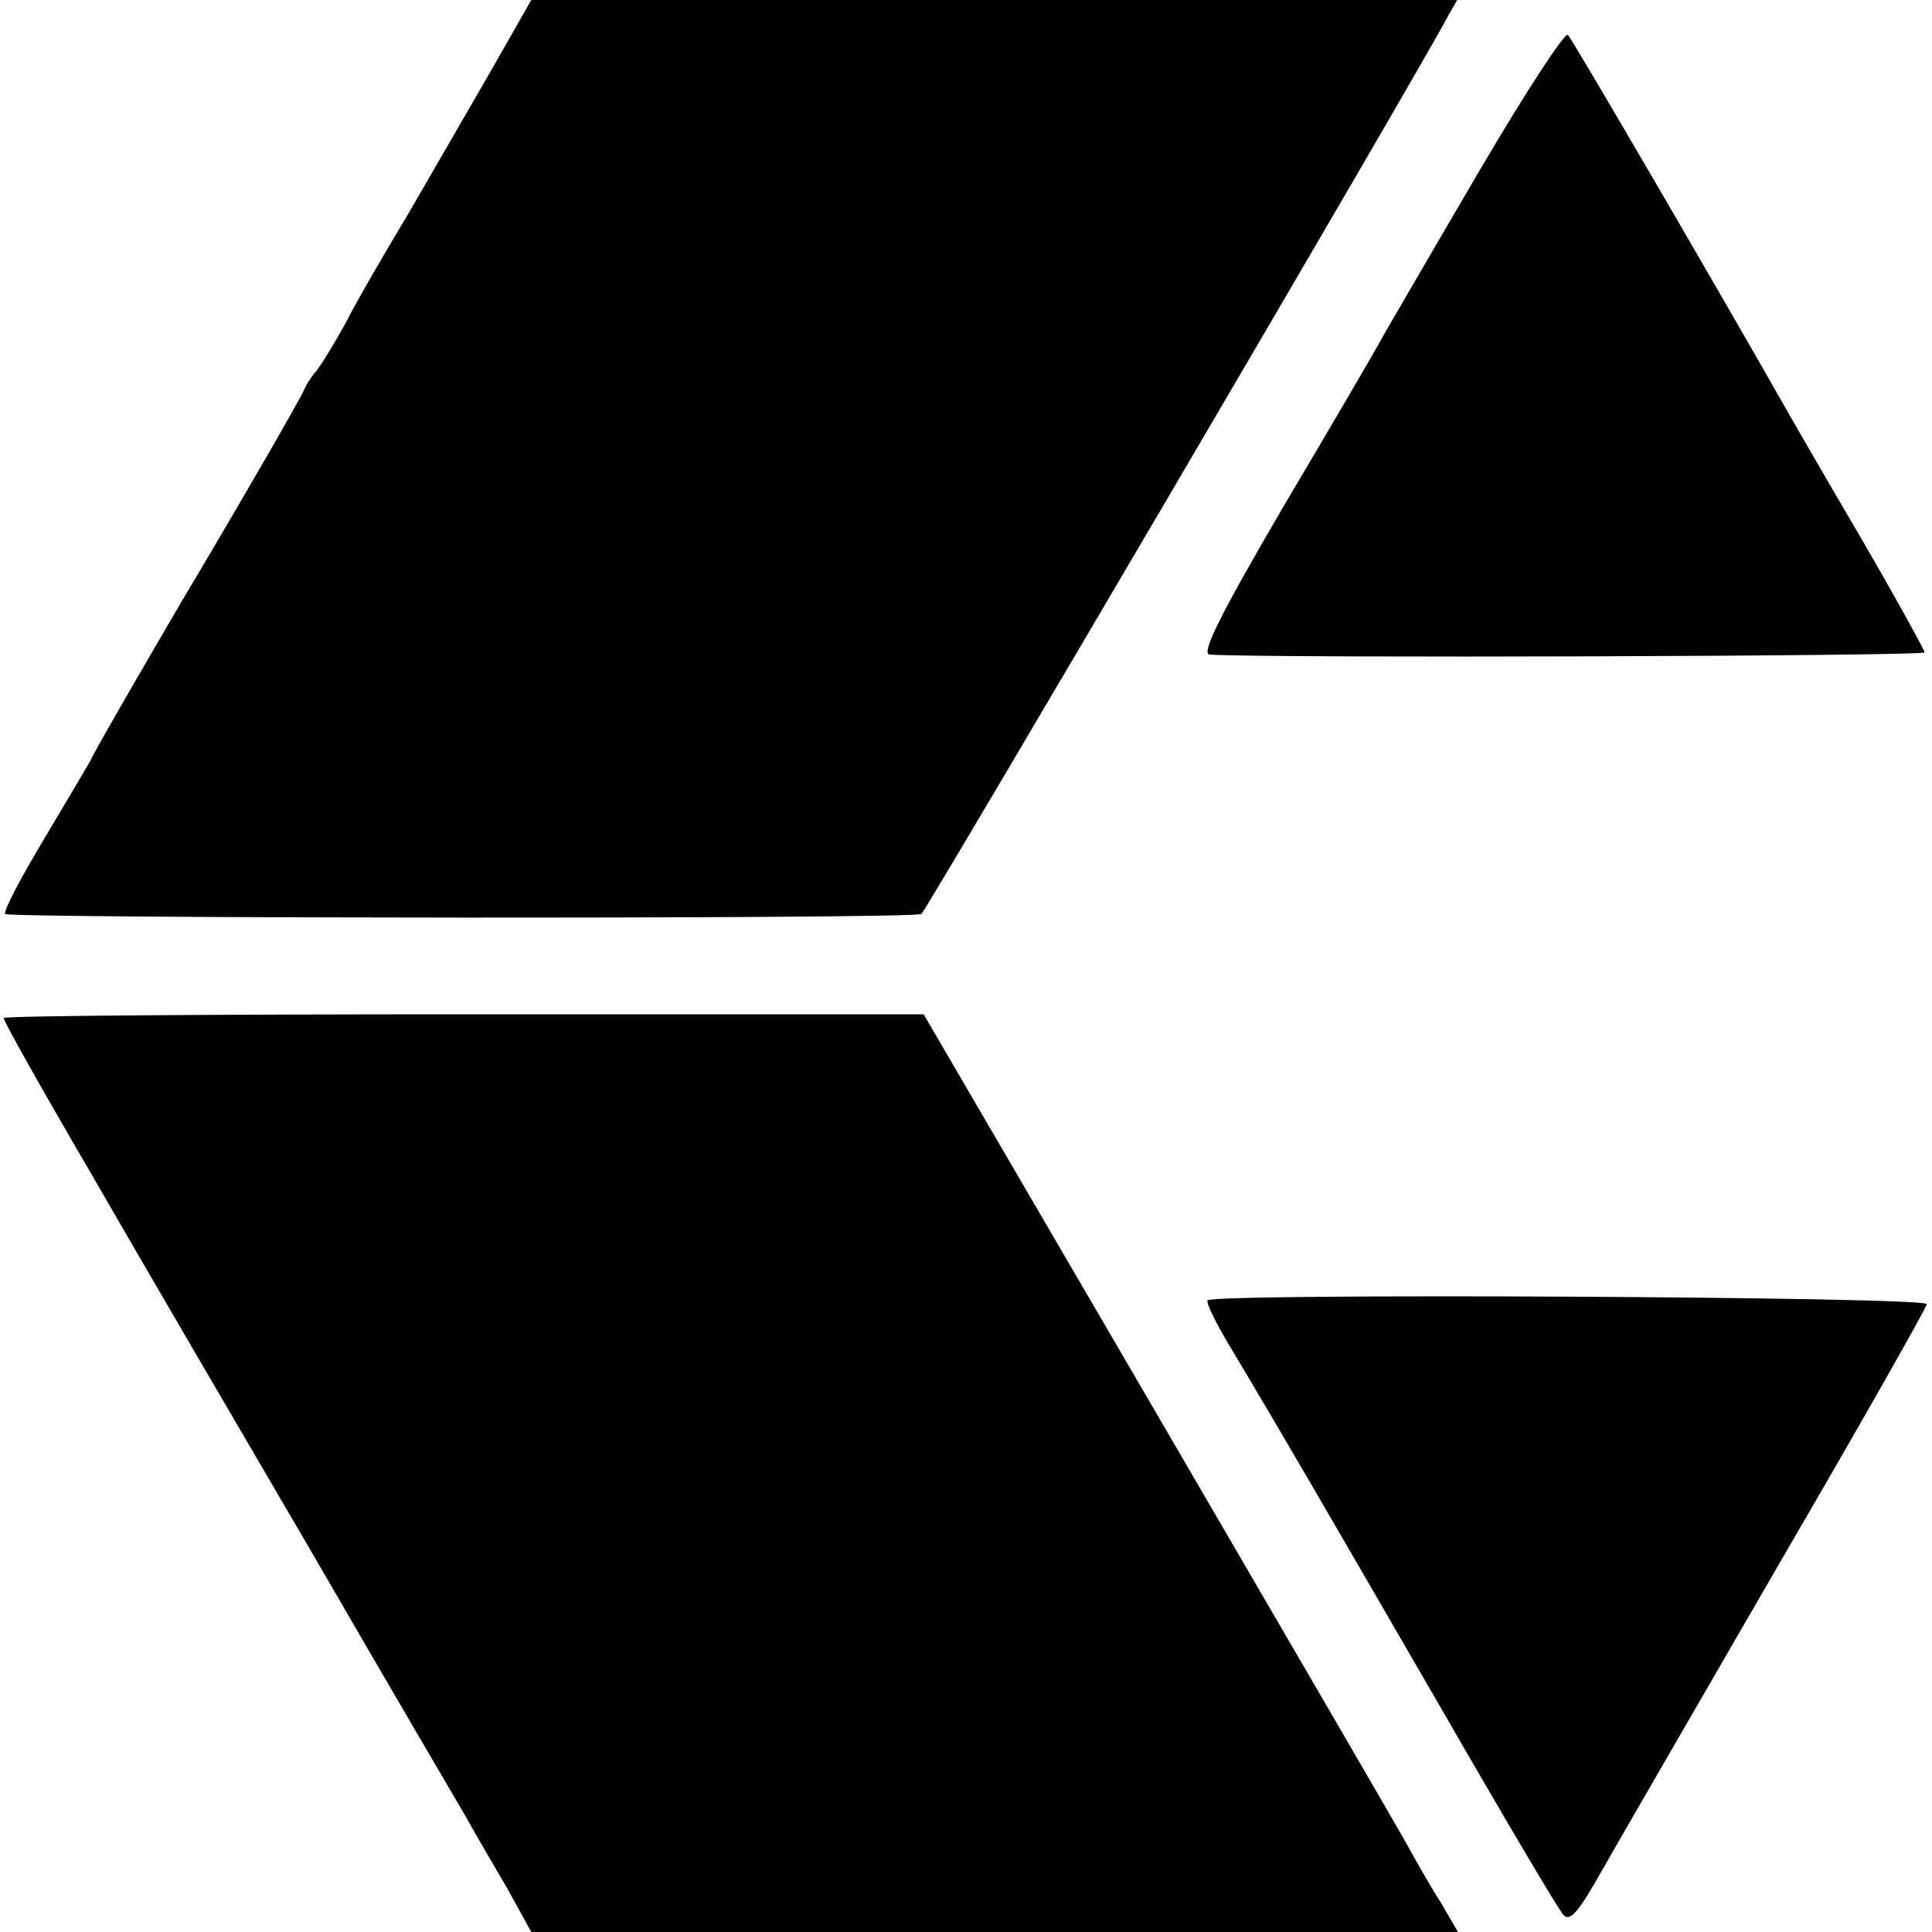
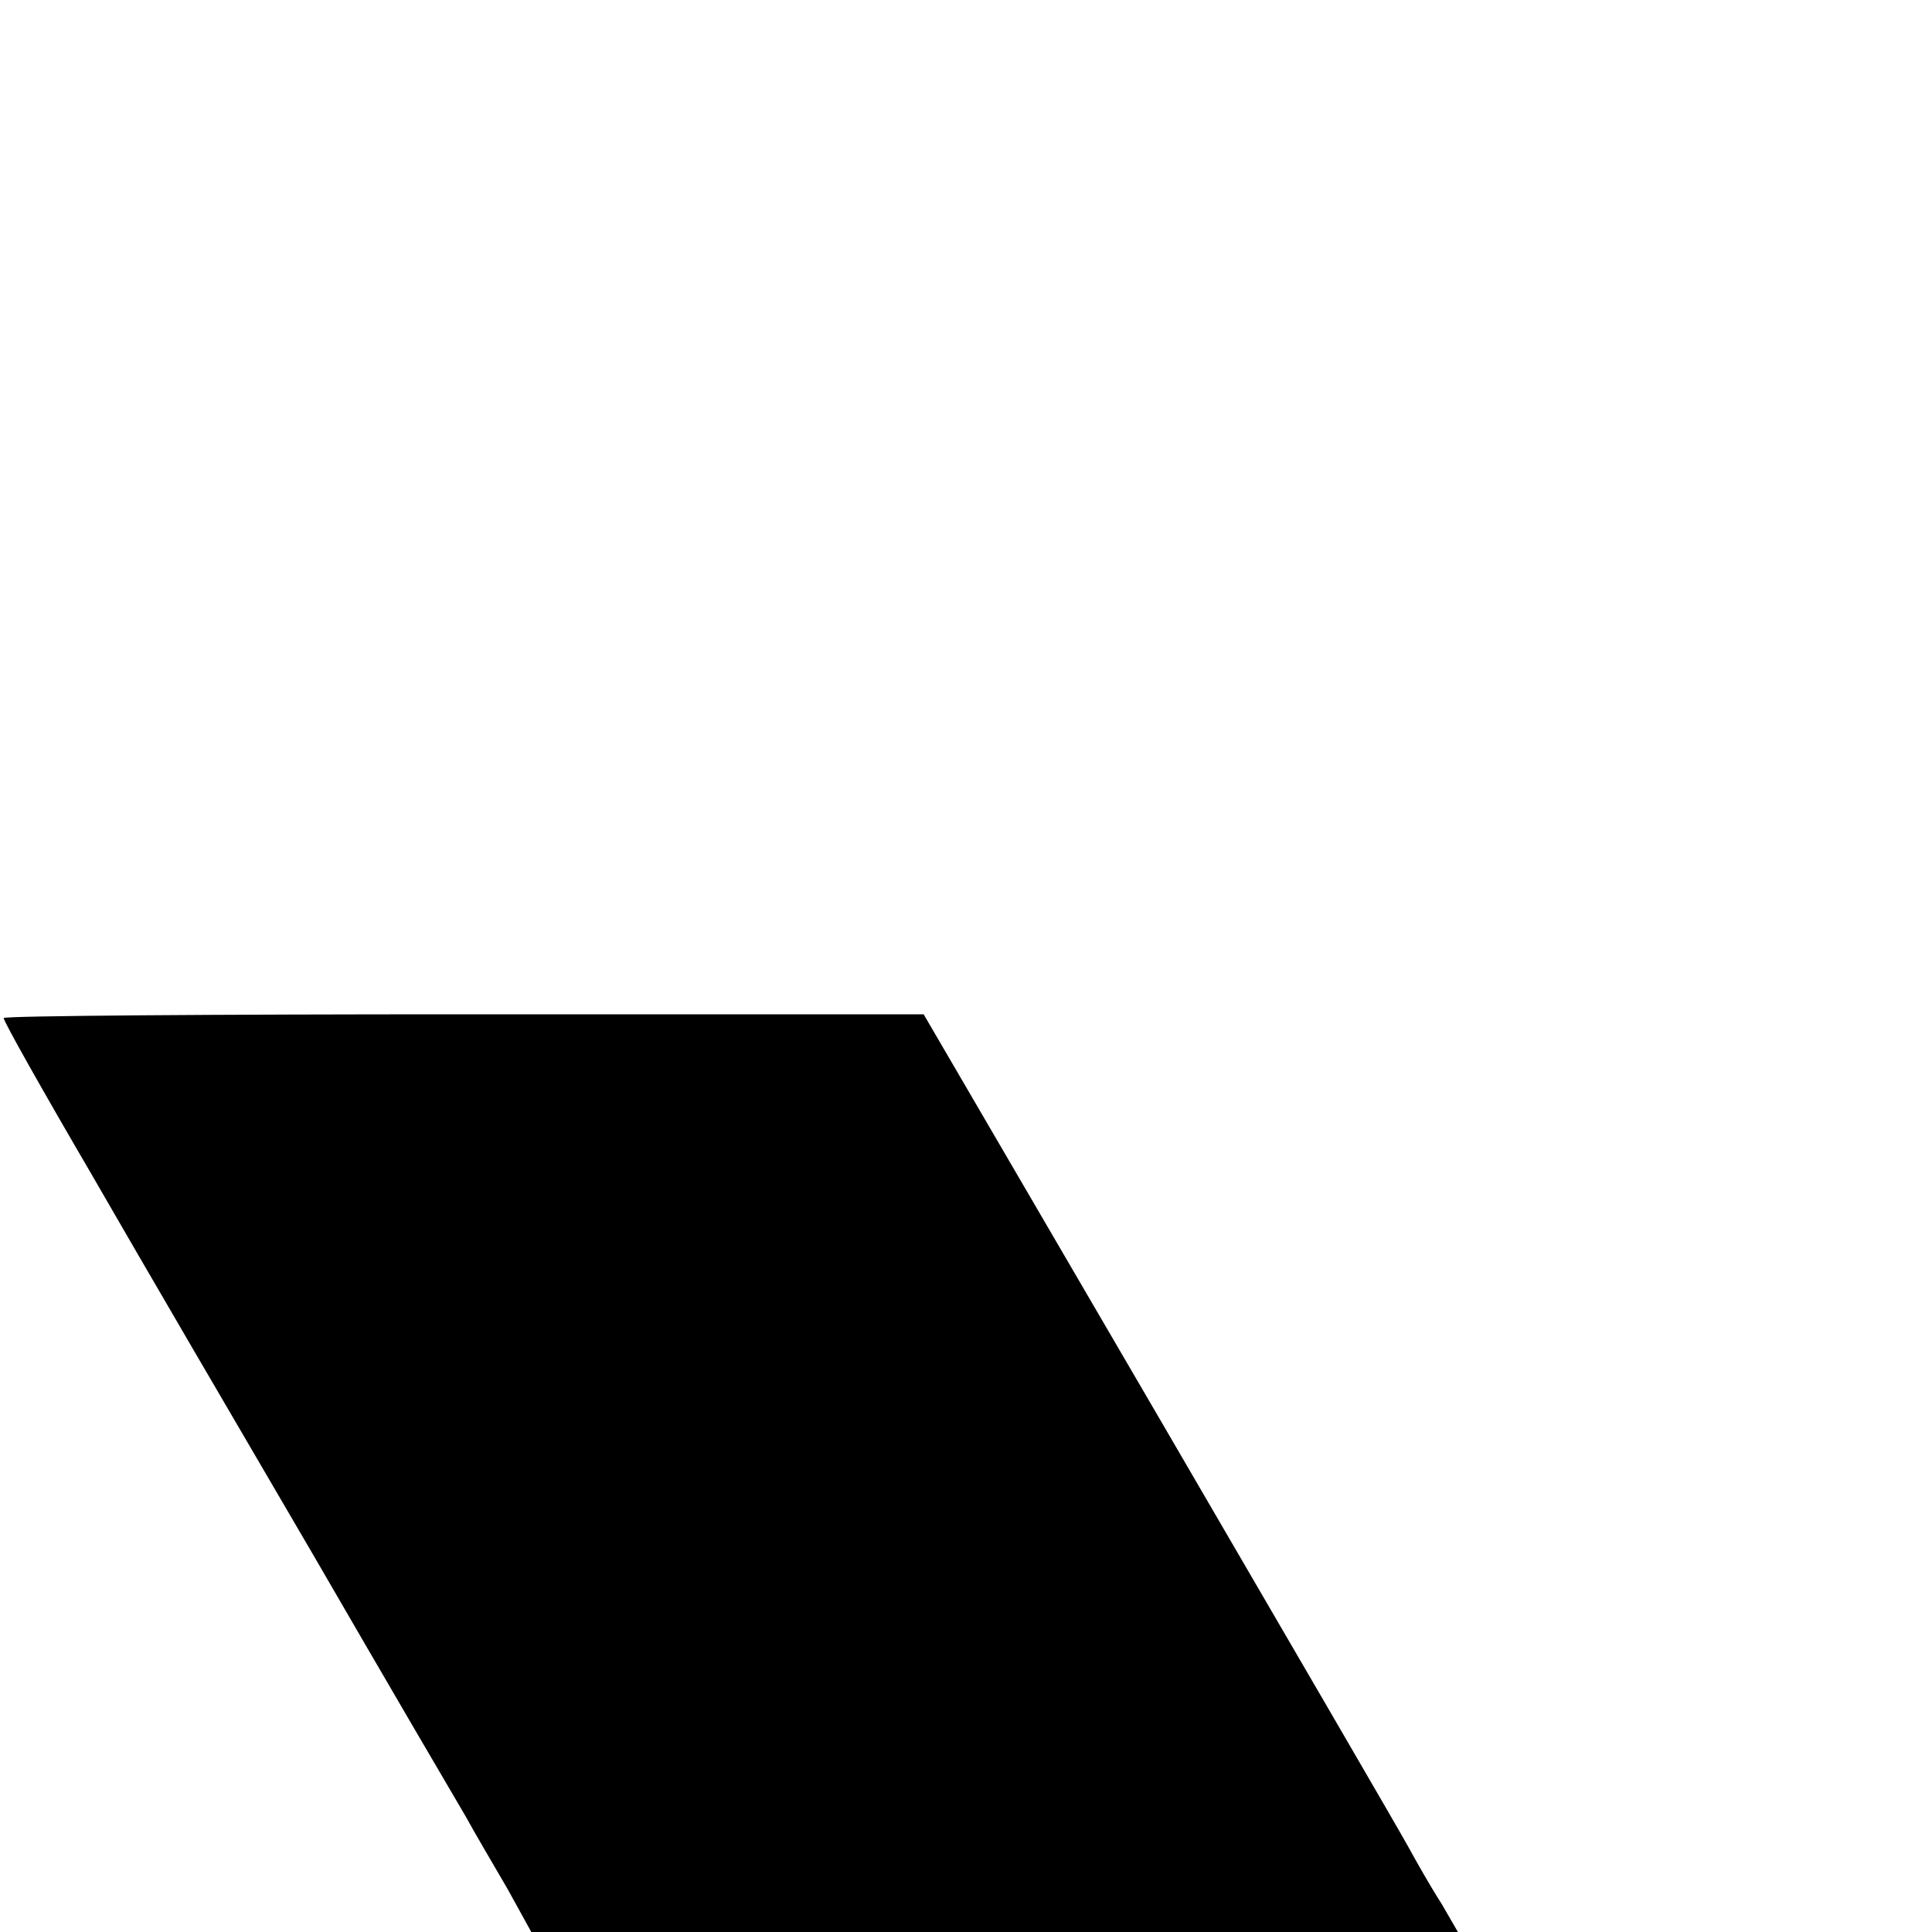
<svg xmlns="http://www.w3.org/2000/svg" version="1.0" width="260pt" height="260pt" viewBox="0 0 260 260" preserveAspectRatio="xMidYMid meet">
  <g transform="translate(0,260) scale(0.1,-0.1)" fill="#000000" stroke="none">
-     <path d="M662 2507 c-29 -50 -79 -137 -111 -192 -33 -55 -72 -122 -86 -150 -15 -27 -33 -57 -40 -65 -7 -8 -14 -20 -16 -25 -3 -9 -98 -173 -159 -275 -29 -49 -126 -216 -128 -223 -2 -4 -30 -51 -62 -105 -32 -53 -56 -99 -53 -102 6 -6 1222 -7 1233 0 6 4 667 1129 709 1209 l12 21 -623 0 -623 0 -53 -93z" />
-     <path d="M1992 2372 c-61 -104 -119 -204 -130 -223 -10 -19 -71 -123 -135 -231 -87 -149 -111 -198 -99 -199 98 -5 962 -2 962 3 0 3 -38 72 -85 153 -47 80 -96 165 -109 188 -68 120 -279 483 -286 490 -4 4 -57 -77 -118 -181z" />
    <path d="M5 1230 c-1 -3 52 -97 118 -210 65 -113 200 -344 300 -515 99 -171 191 -328 204 -350 12 -22 38 -66 56 -97 l32 -58 623 0 624 0 -22 38 c-13 20 -33 55 -45 77 -12 22 -164 283 -337 580 l-315 540 -618 0 c-339 0 -618 -2 -620 -5z" />
-     <path d="M1625 850 c-2 -3 11 -30 29 -60 66 -110 136 -231 286 -490 84 -146 158 -271 164 -277 9 -10 21 5 52 60 22 39 130 225 238 412 109 187 198 344 199 350 2 10 -962 15 -968 5z" />
  </g>
</svg>